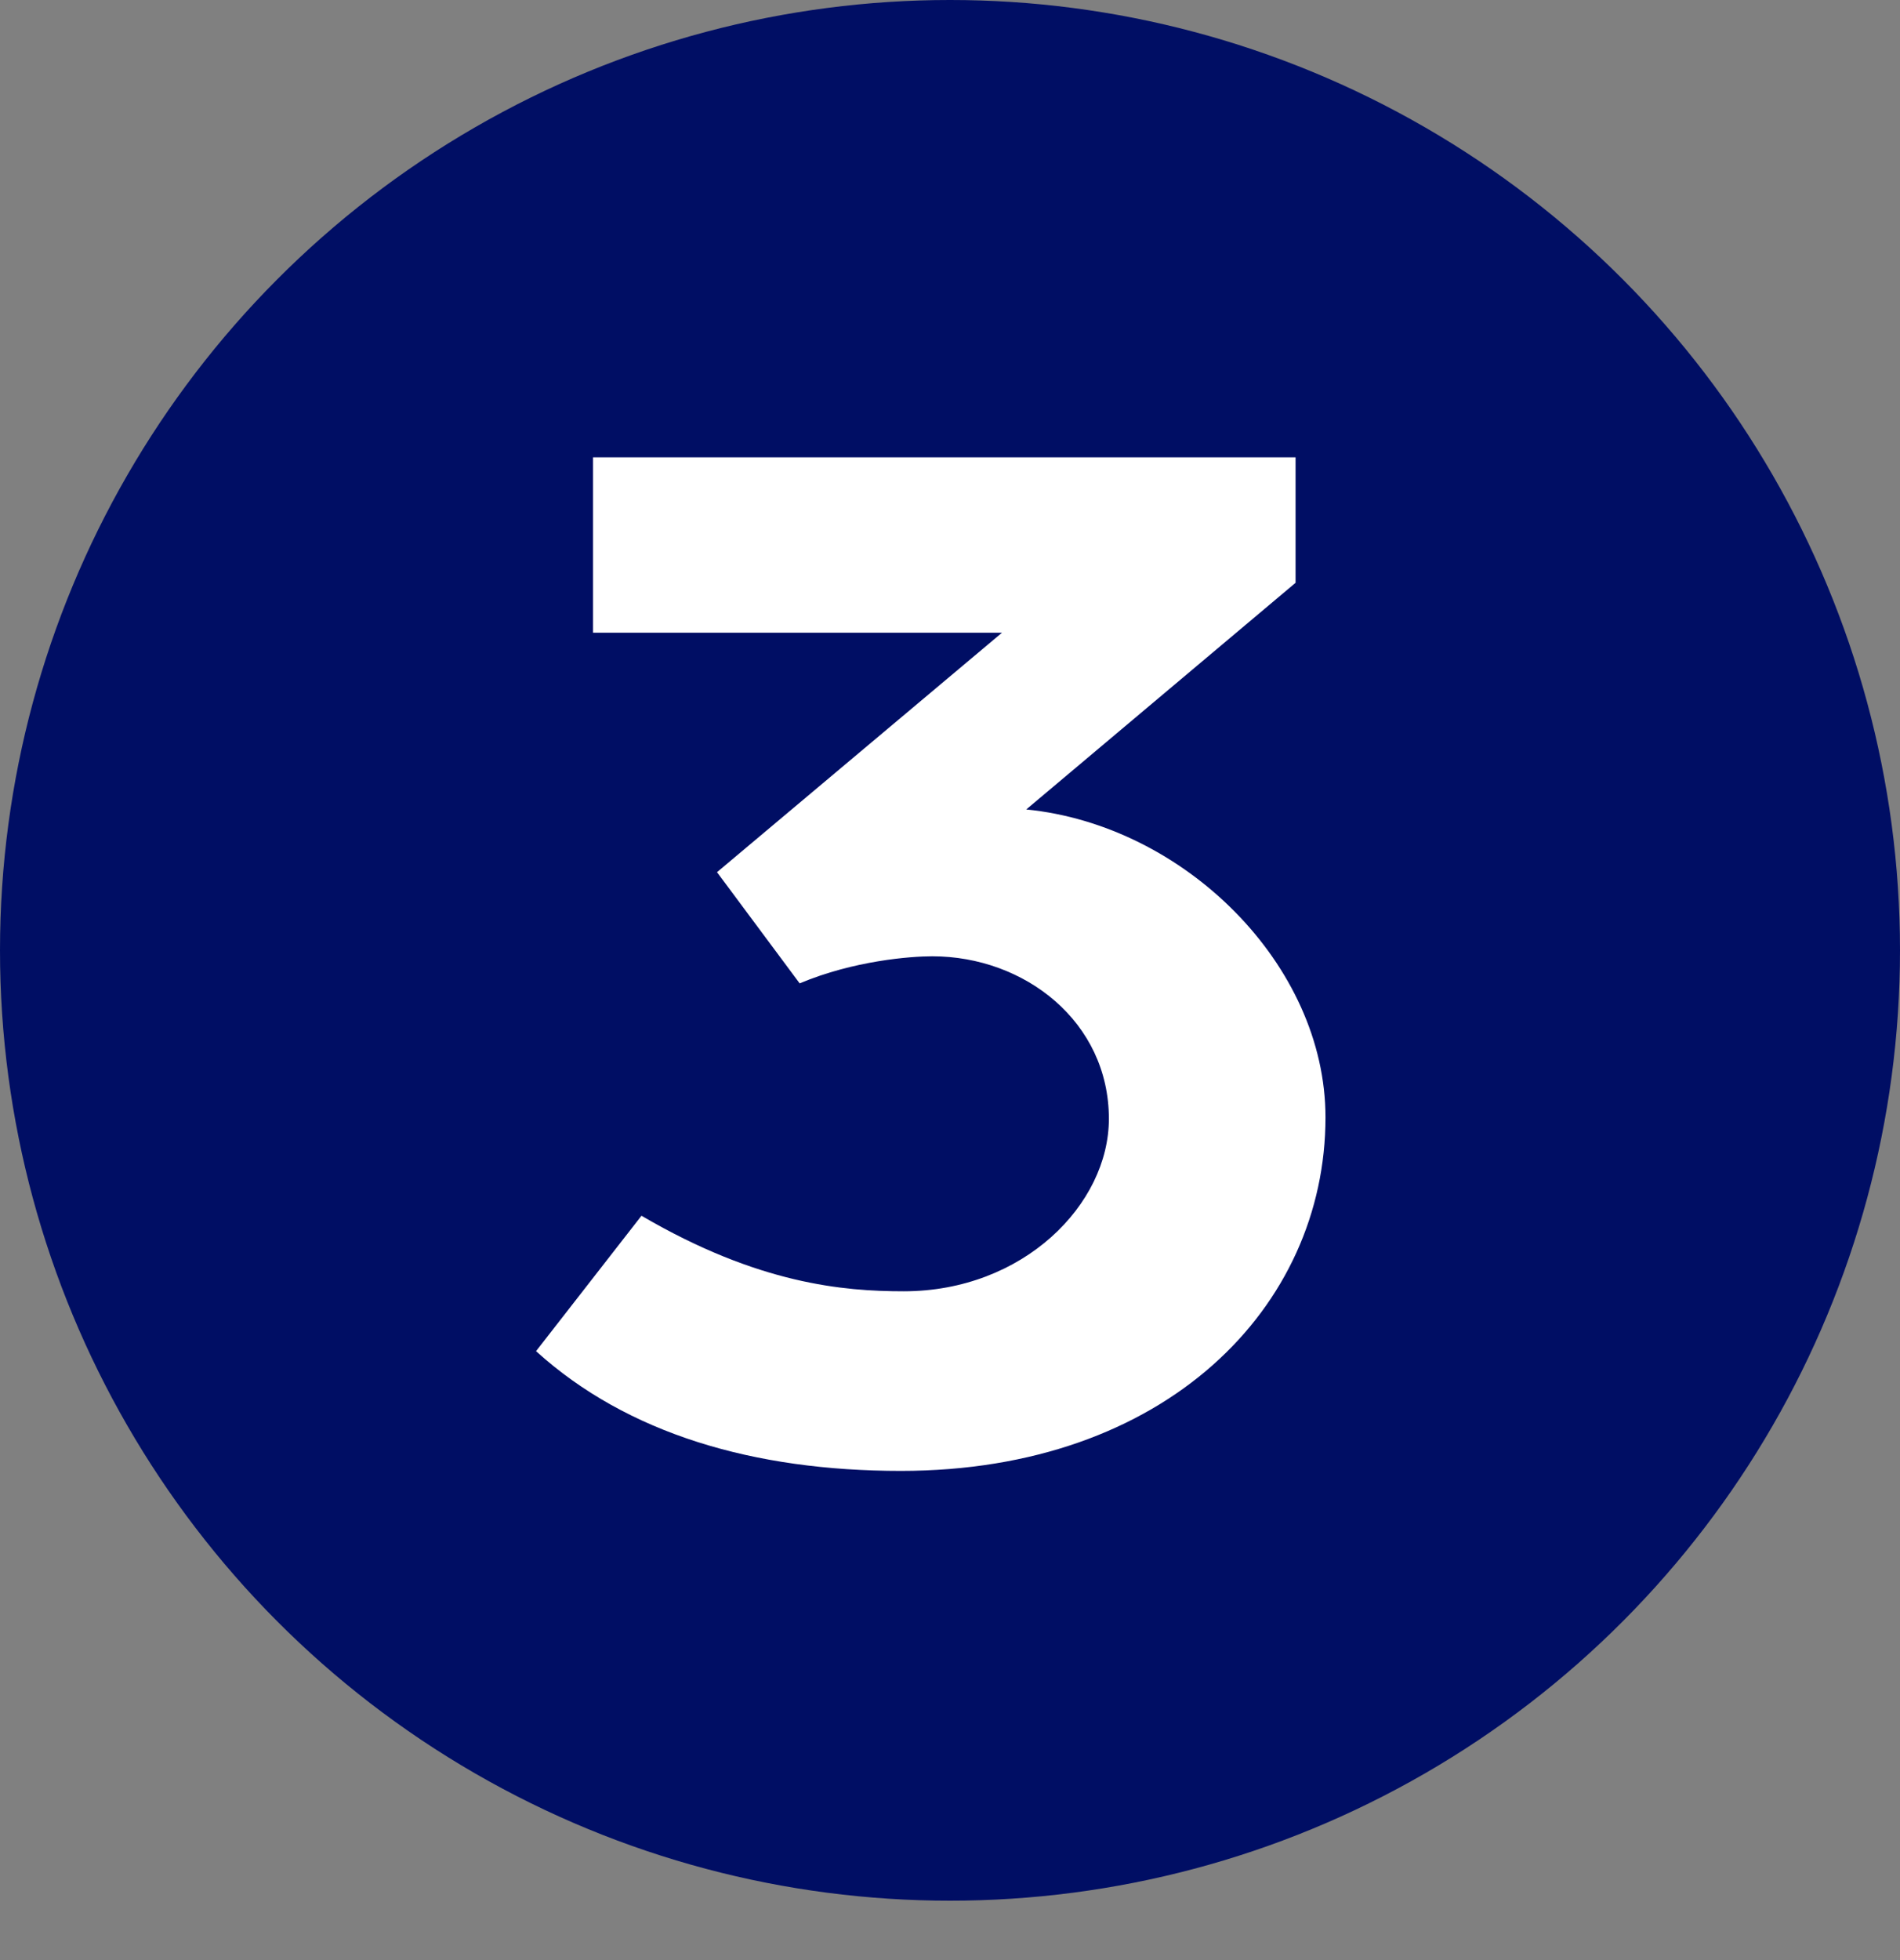
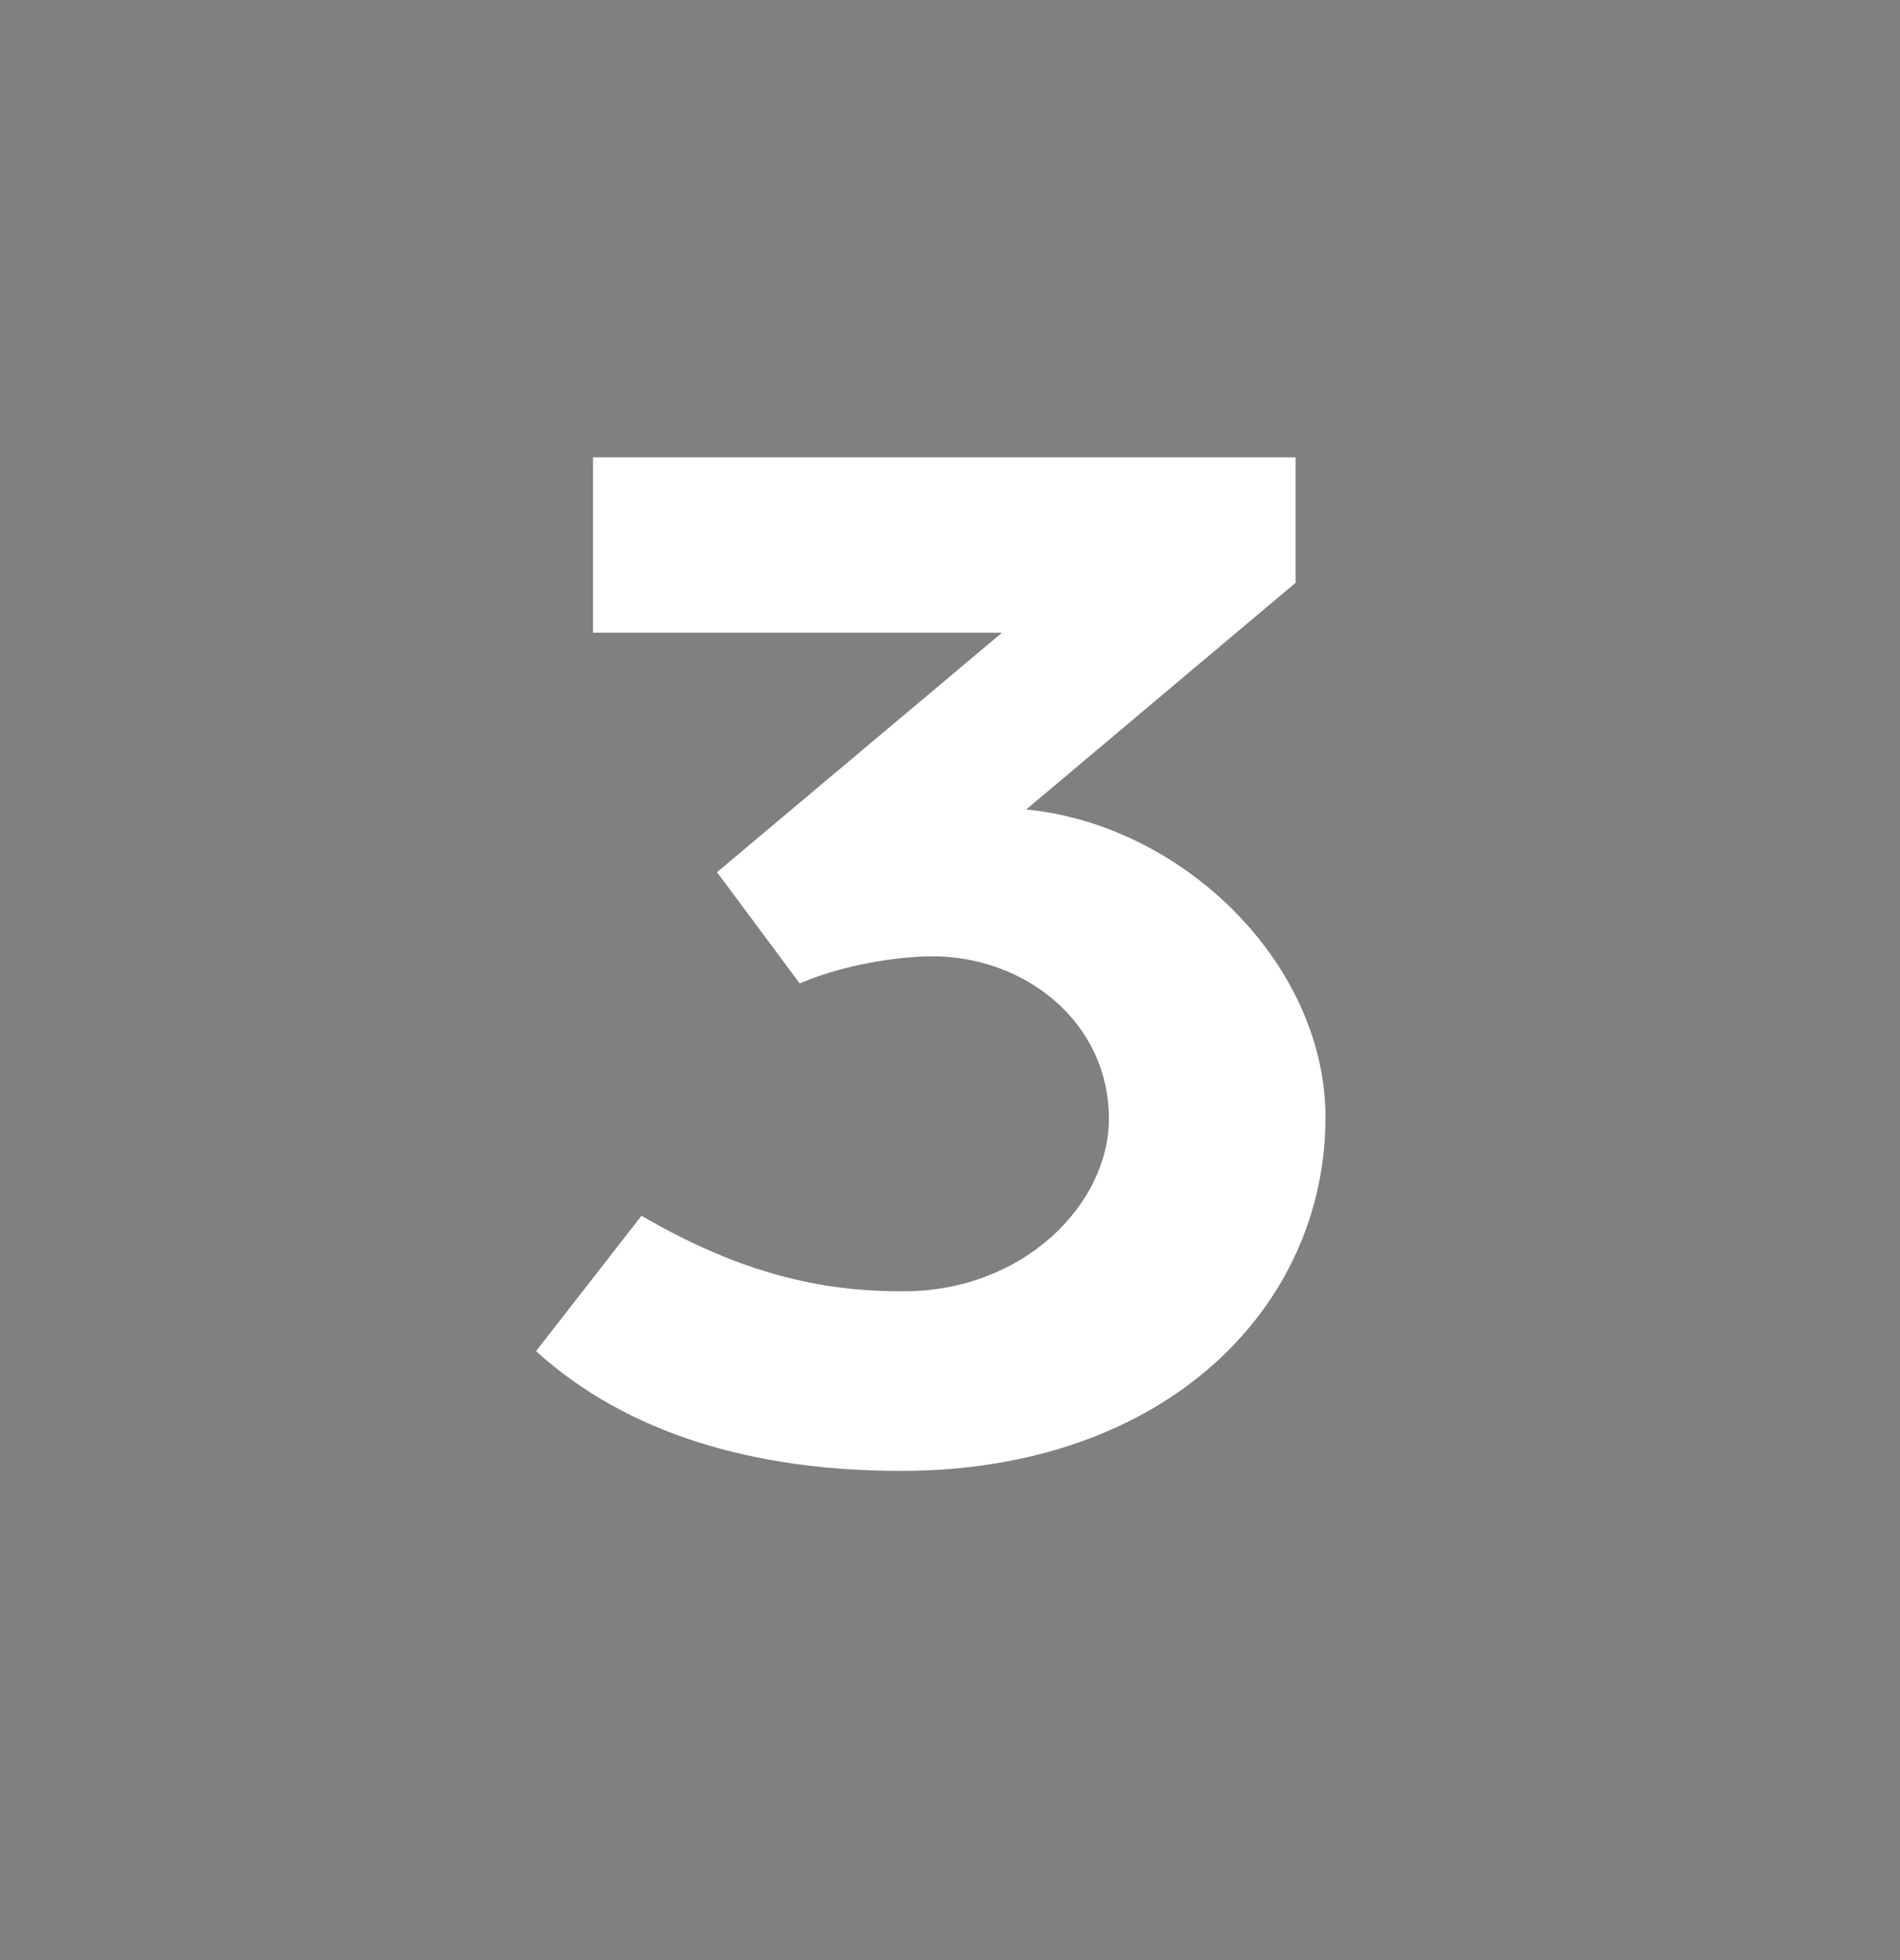
<svg xmlns="http://www.w3.org/2000/svg" width="64" height="66" viewBox="0 0 64 66" fill="none">
  <rect x="0" y="0" width="64" height="66" fill="#808080" stroke="none" />
-   <circle cx="32" cy="32" r="32" fill="#000E64" />
  <path d="M30.44 43.48C34.472 43.48 37.352 40.552 37.352 37.672C37.352 34.408 34.52 32.2 31.4 32.2C30.68 32.2 28.76 32.344 26.936 33.112L24.152 29.368L33.752 21.304H19.976V15.4H43.64V19.624L34.568 27.256C39.896 27.784 44.648 32.488 44.648 37.624C44.648 44.008 39.272 49.528 30.344 49.528C25.4 49.528 21.128 48.28 18.056 45.496L21.608 40.936C25.544 43.24 28.424 43.48 30.44 43.48Z" fill="white" />
</svg>